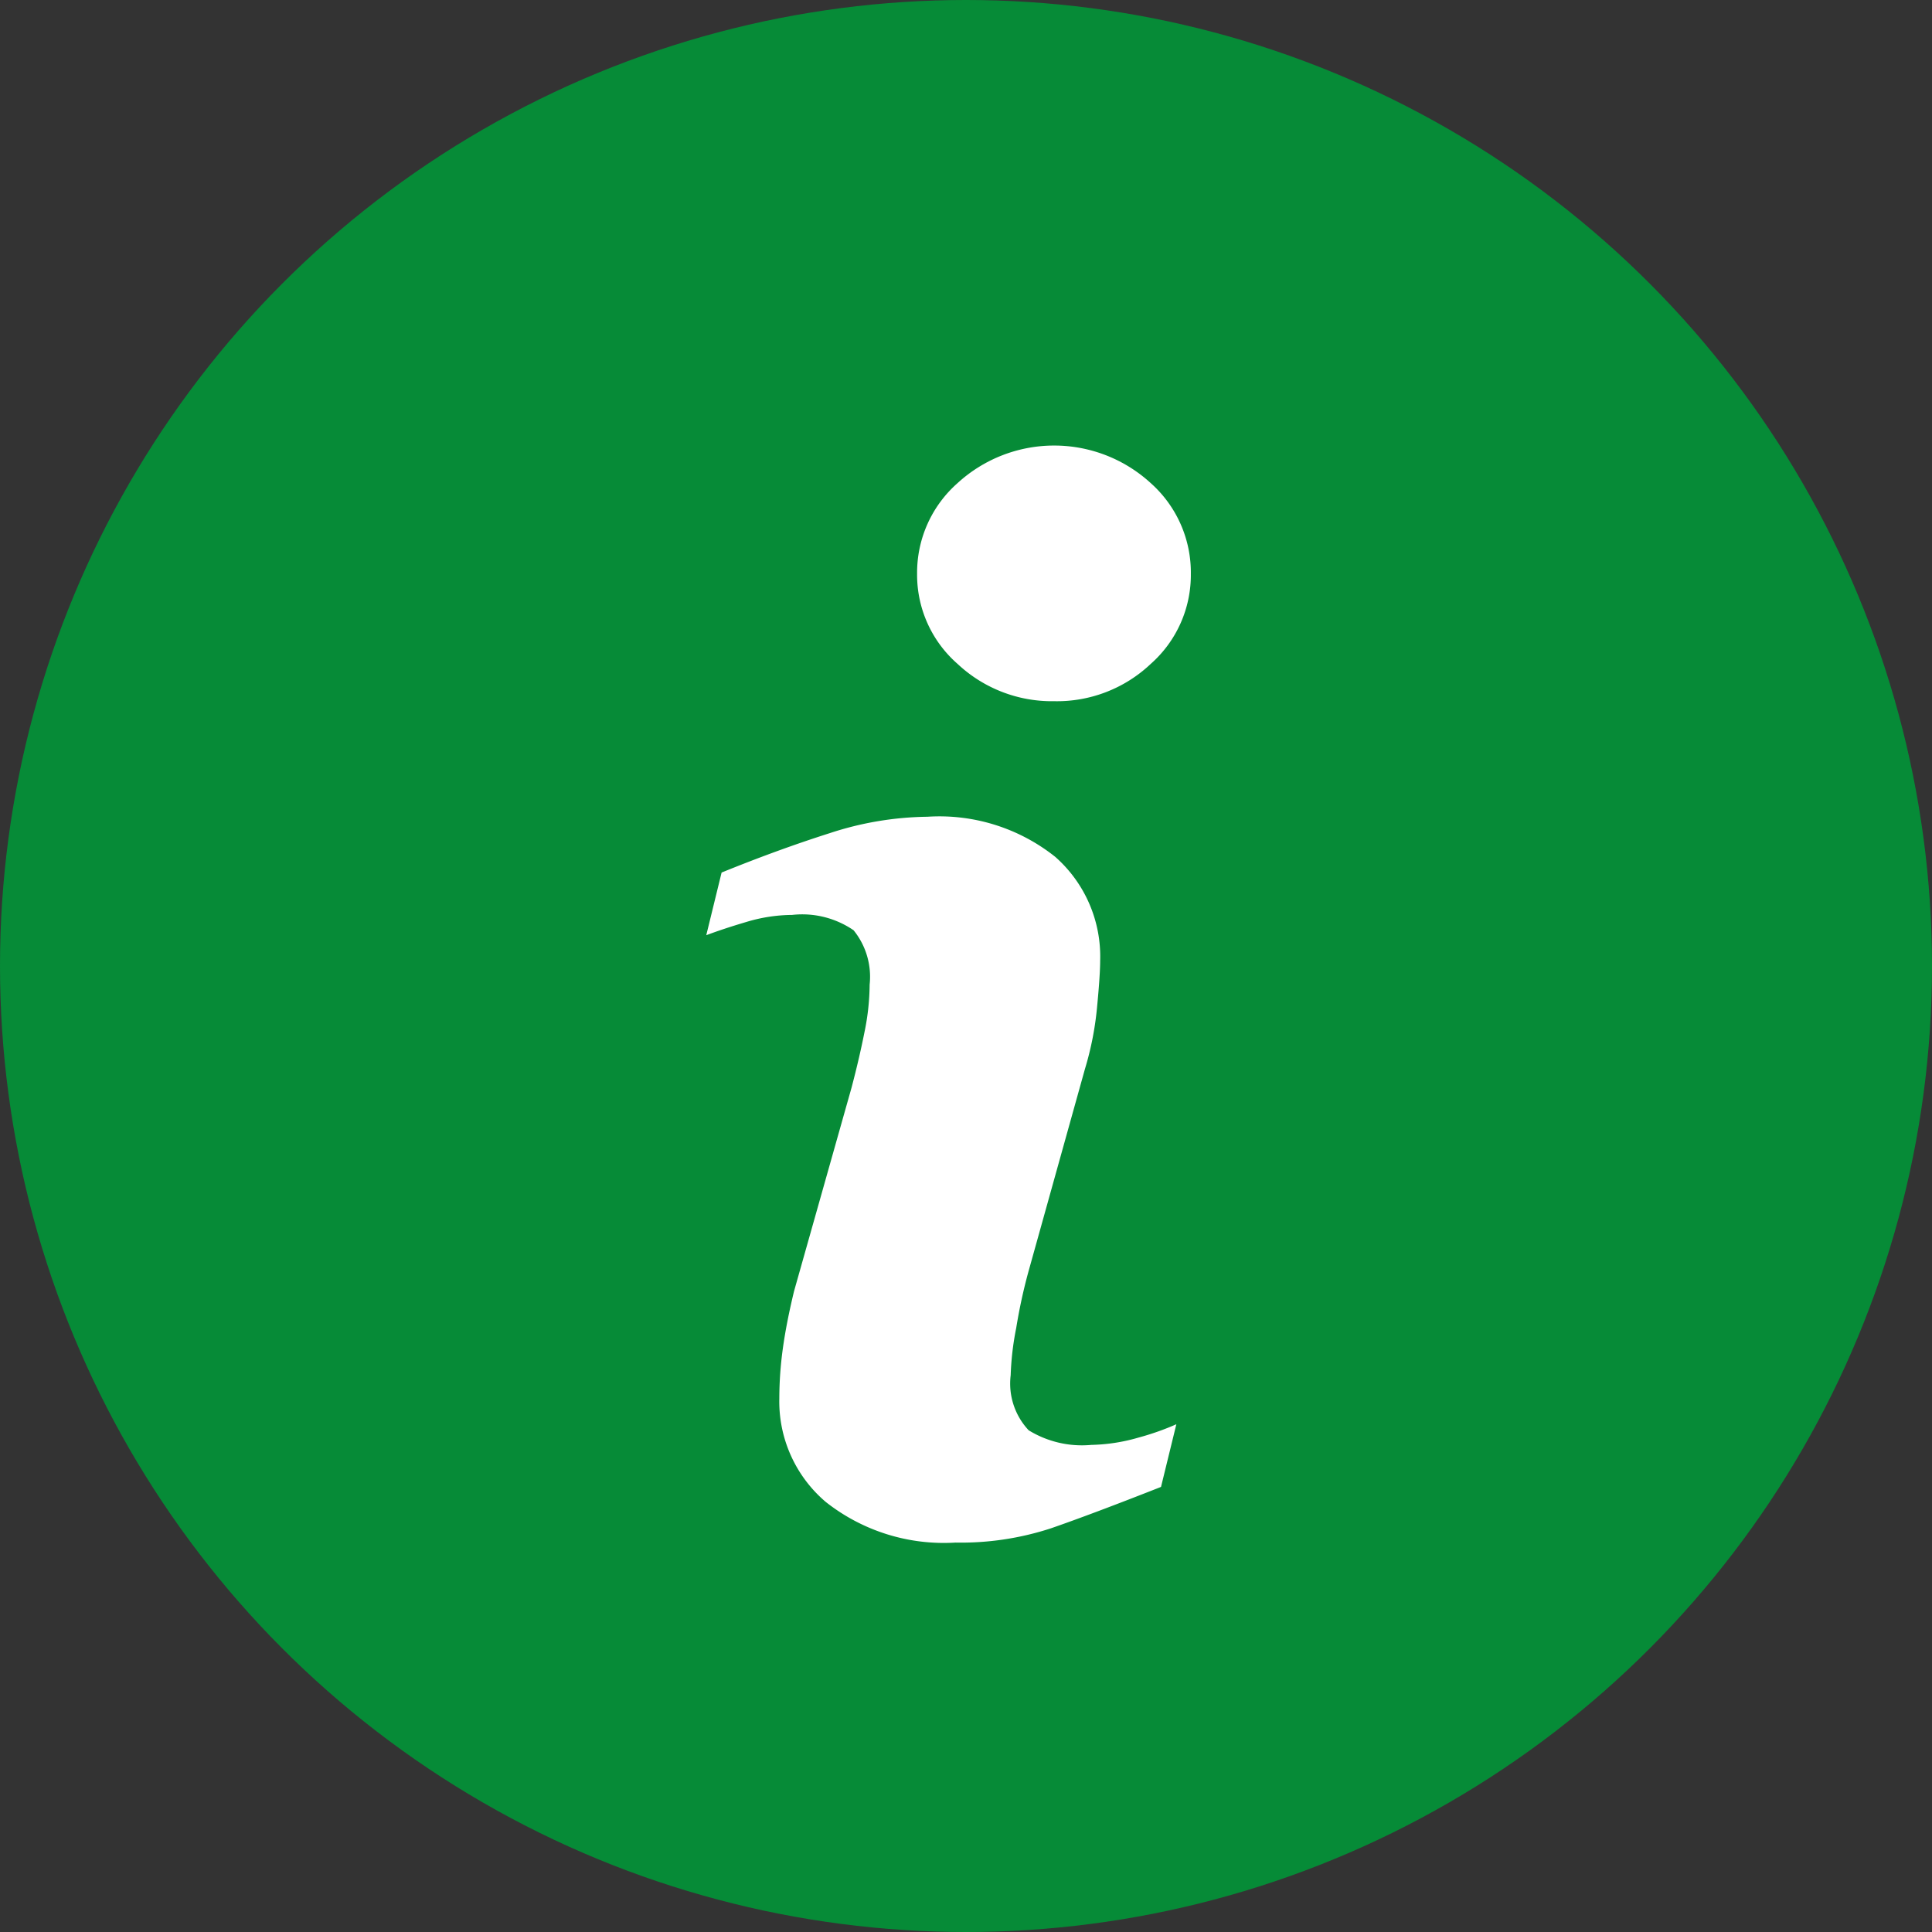
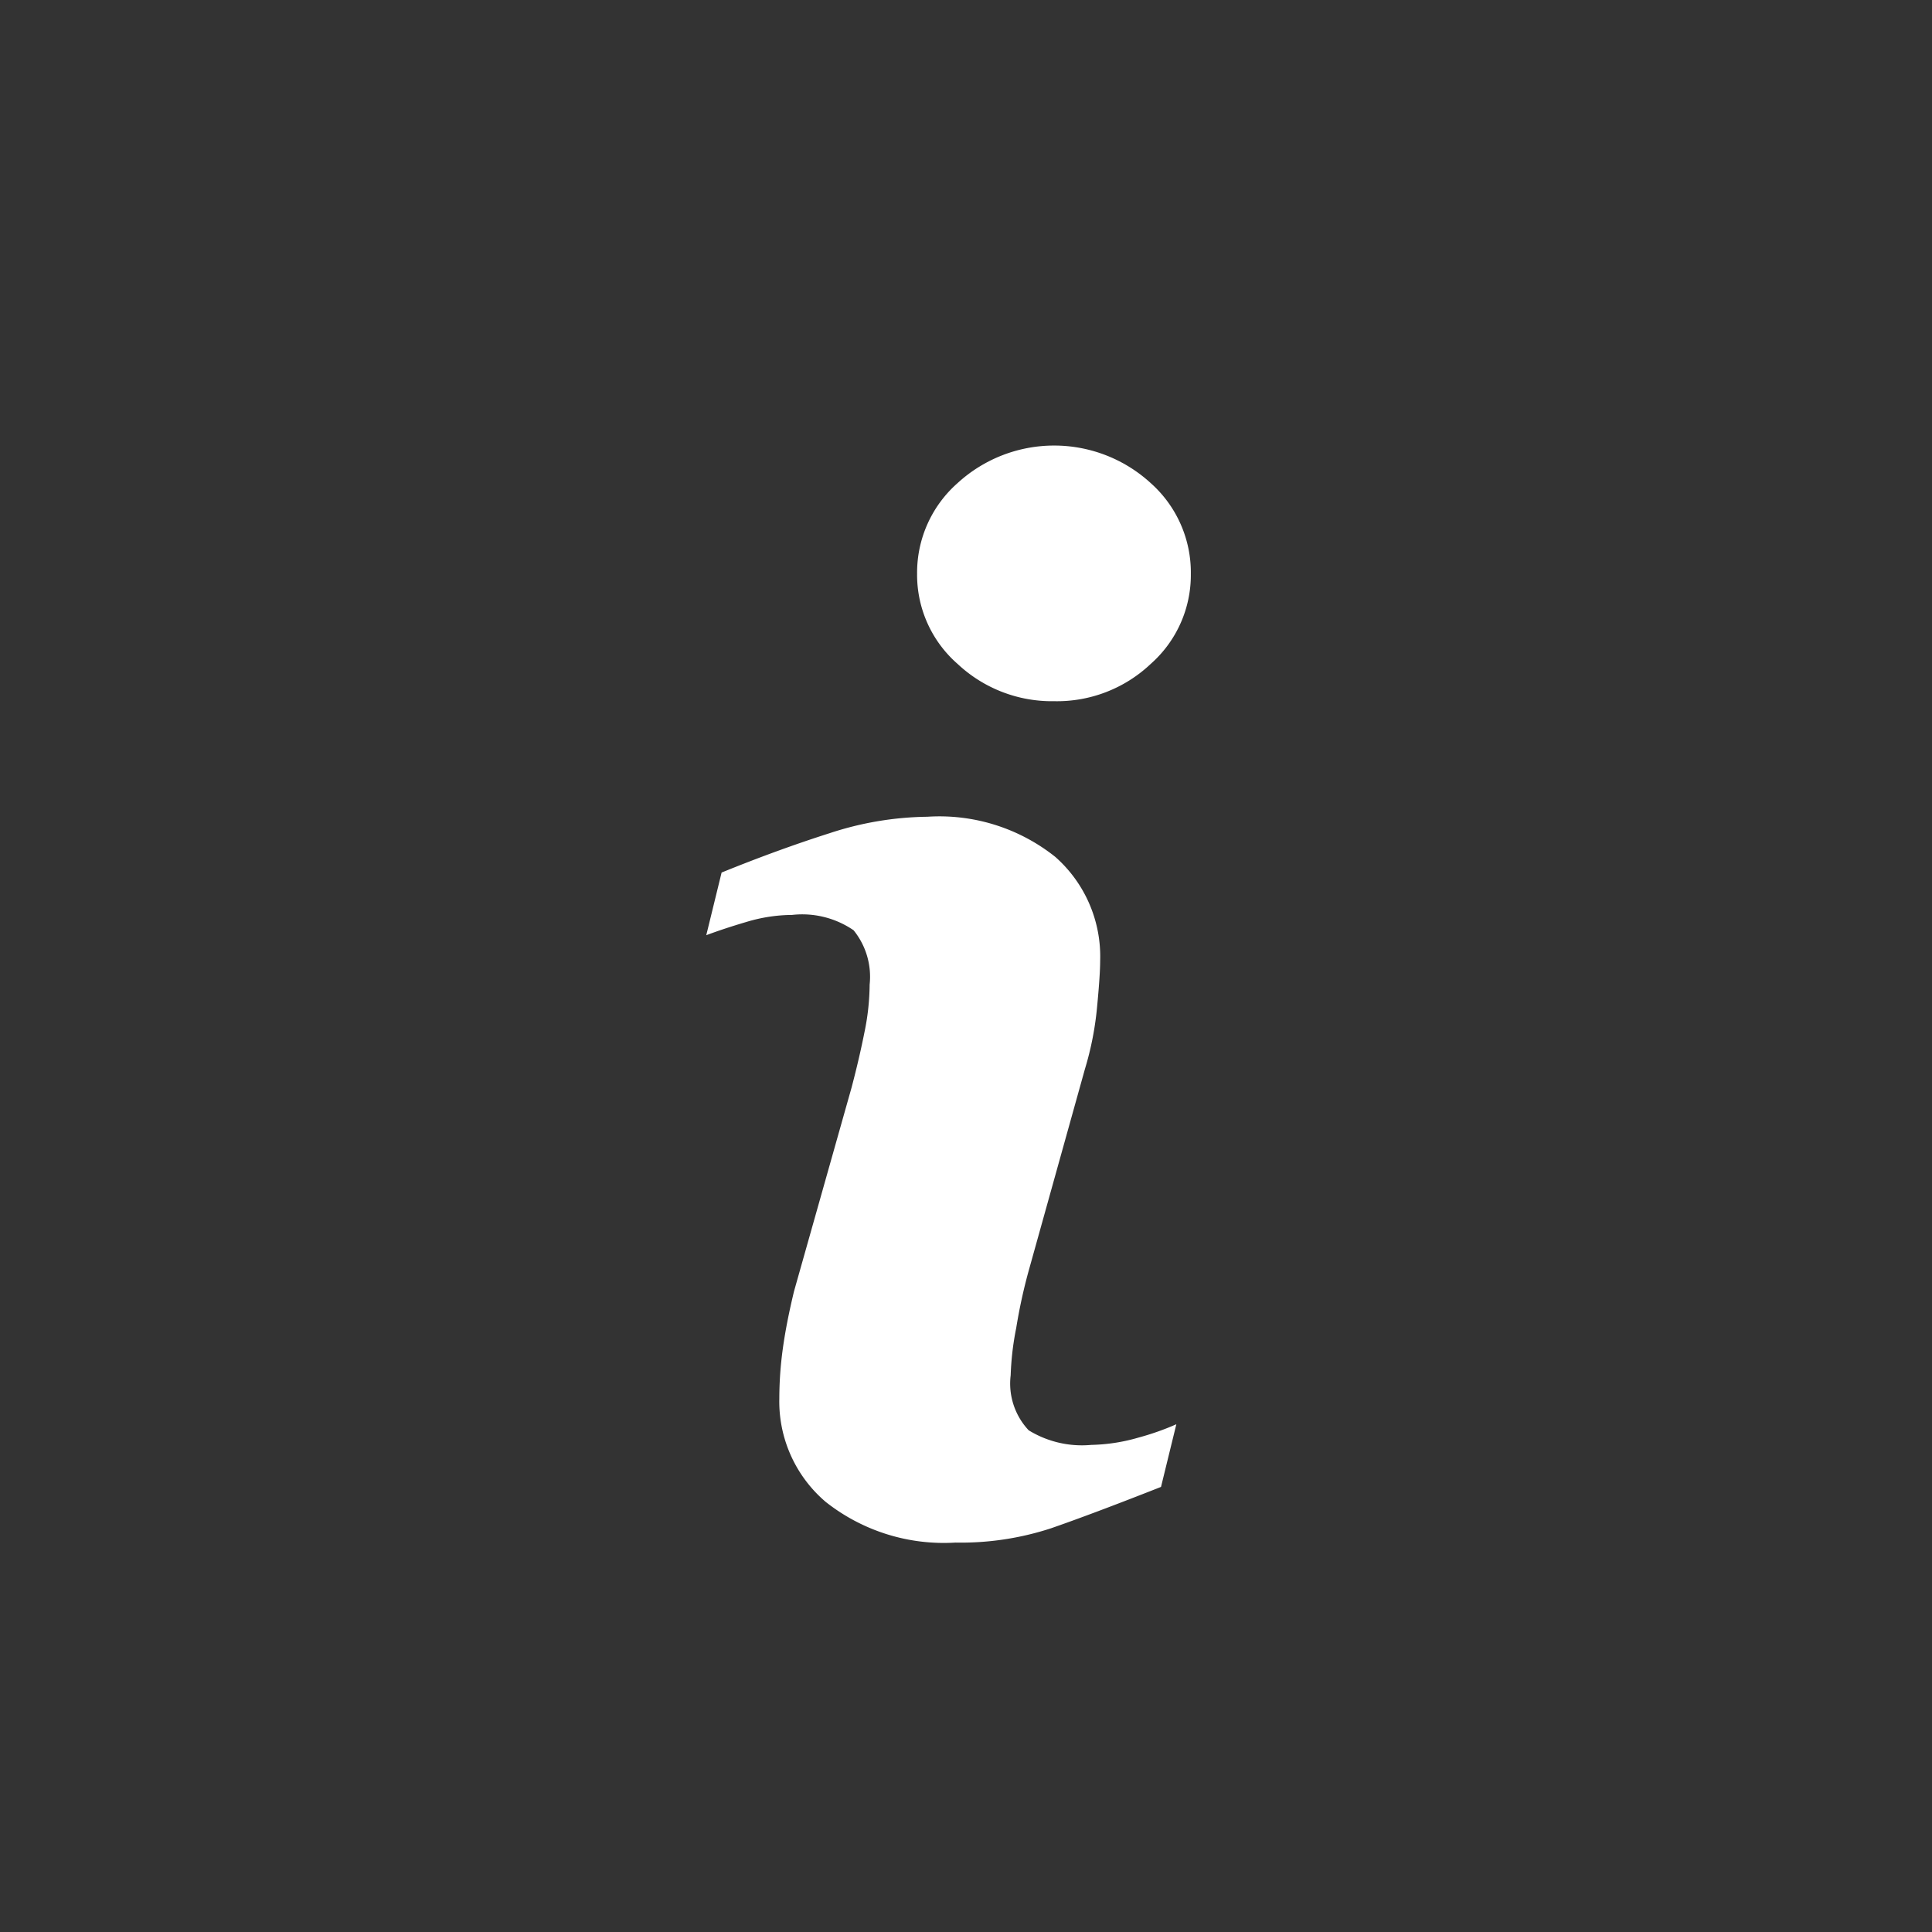
<svg xmlns="http://www.w3.org/2000/svg" width="16" height="16" viewBox="0 0 16 16">
  <rect x="0" y="0" width="16" height="16" fill="#333333" stroke="none" />
  <g id="Group_22673" data-name="Group 22673" transform="translate(-375.892 -3711.892)">
-     <circle id="Ellipse_1357" data-name="Ellipse 1357" cx="8" cy="8" r="8" transform="translate(375.892 3711.892)" fill="#068b37" />
    <g id="info_1_" data-name="info (1)" transform="translate(381.74 3715.587)">
      <path id="Path_30996" data-name="Path 30996" d="M35.033,8.1l-.127.519q-.571.225-.912.343a2.4,2.4,0,0,1-.79.118,1.578,1.578,0,0,1-1.075-.337,1.092,1.092,0,0,1-.384-.857,3.031,3.031,0,0,1,.029-.412q.029-.211.093-.476l.476-1.685q.064-.242.107-.459a1.993,1.993,0,0,0,.043-.395.611.611,0,0,0-.133-.45.752.752,0,0,0-.509-.127,1.334,1.334,0,0,0-.378.058c-.129.038-.24.075-.333.11l.127-.519q.468-.19.895-.326a2.676,2.676,0,0,1,.809-.136,1.539,1.539,0,0,1,1.059.332,1.1,1.1,0,0,1,.372.862c0,.073-.008.2-.026.387a2.585,2.585,0,0,1-.1.508L33.807,6.84a4.457,4.457,0,0,0-.1.462,2.379,2.379,0,0,0-.046.392.565.565,0,0,0,.149.456.843.843,0,0,0,.519.121,1.5,1.5,0,0,0,.392-.061A2.192,2.192,0,0,0,35.033,8.1Zm.12-7.044a.982.982,0,0,1-.332.747,1.129,1.129,0,0,1-.8.309,1.141,1.141,0,0,1-.8-.309.98.98,0,0,1-.335-.747.989.989,0,0,1,.335-.75,1.184,1.184,0,0,1,1.6,0A.991.991,0,0,1,35.153,1.061Z" transform="translate(-31.139)" fill="#fff" />
    </g>
  </g>
</svg>